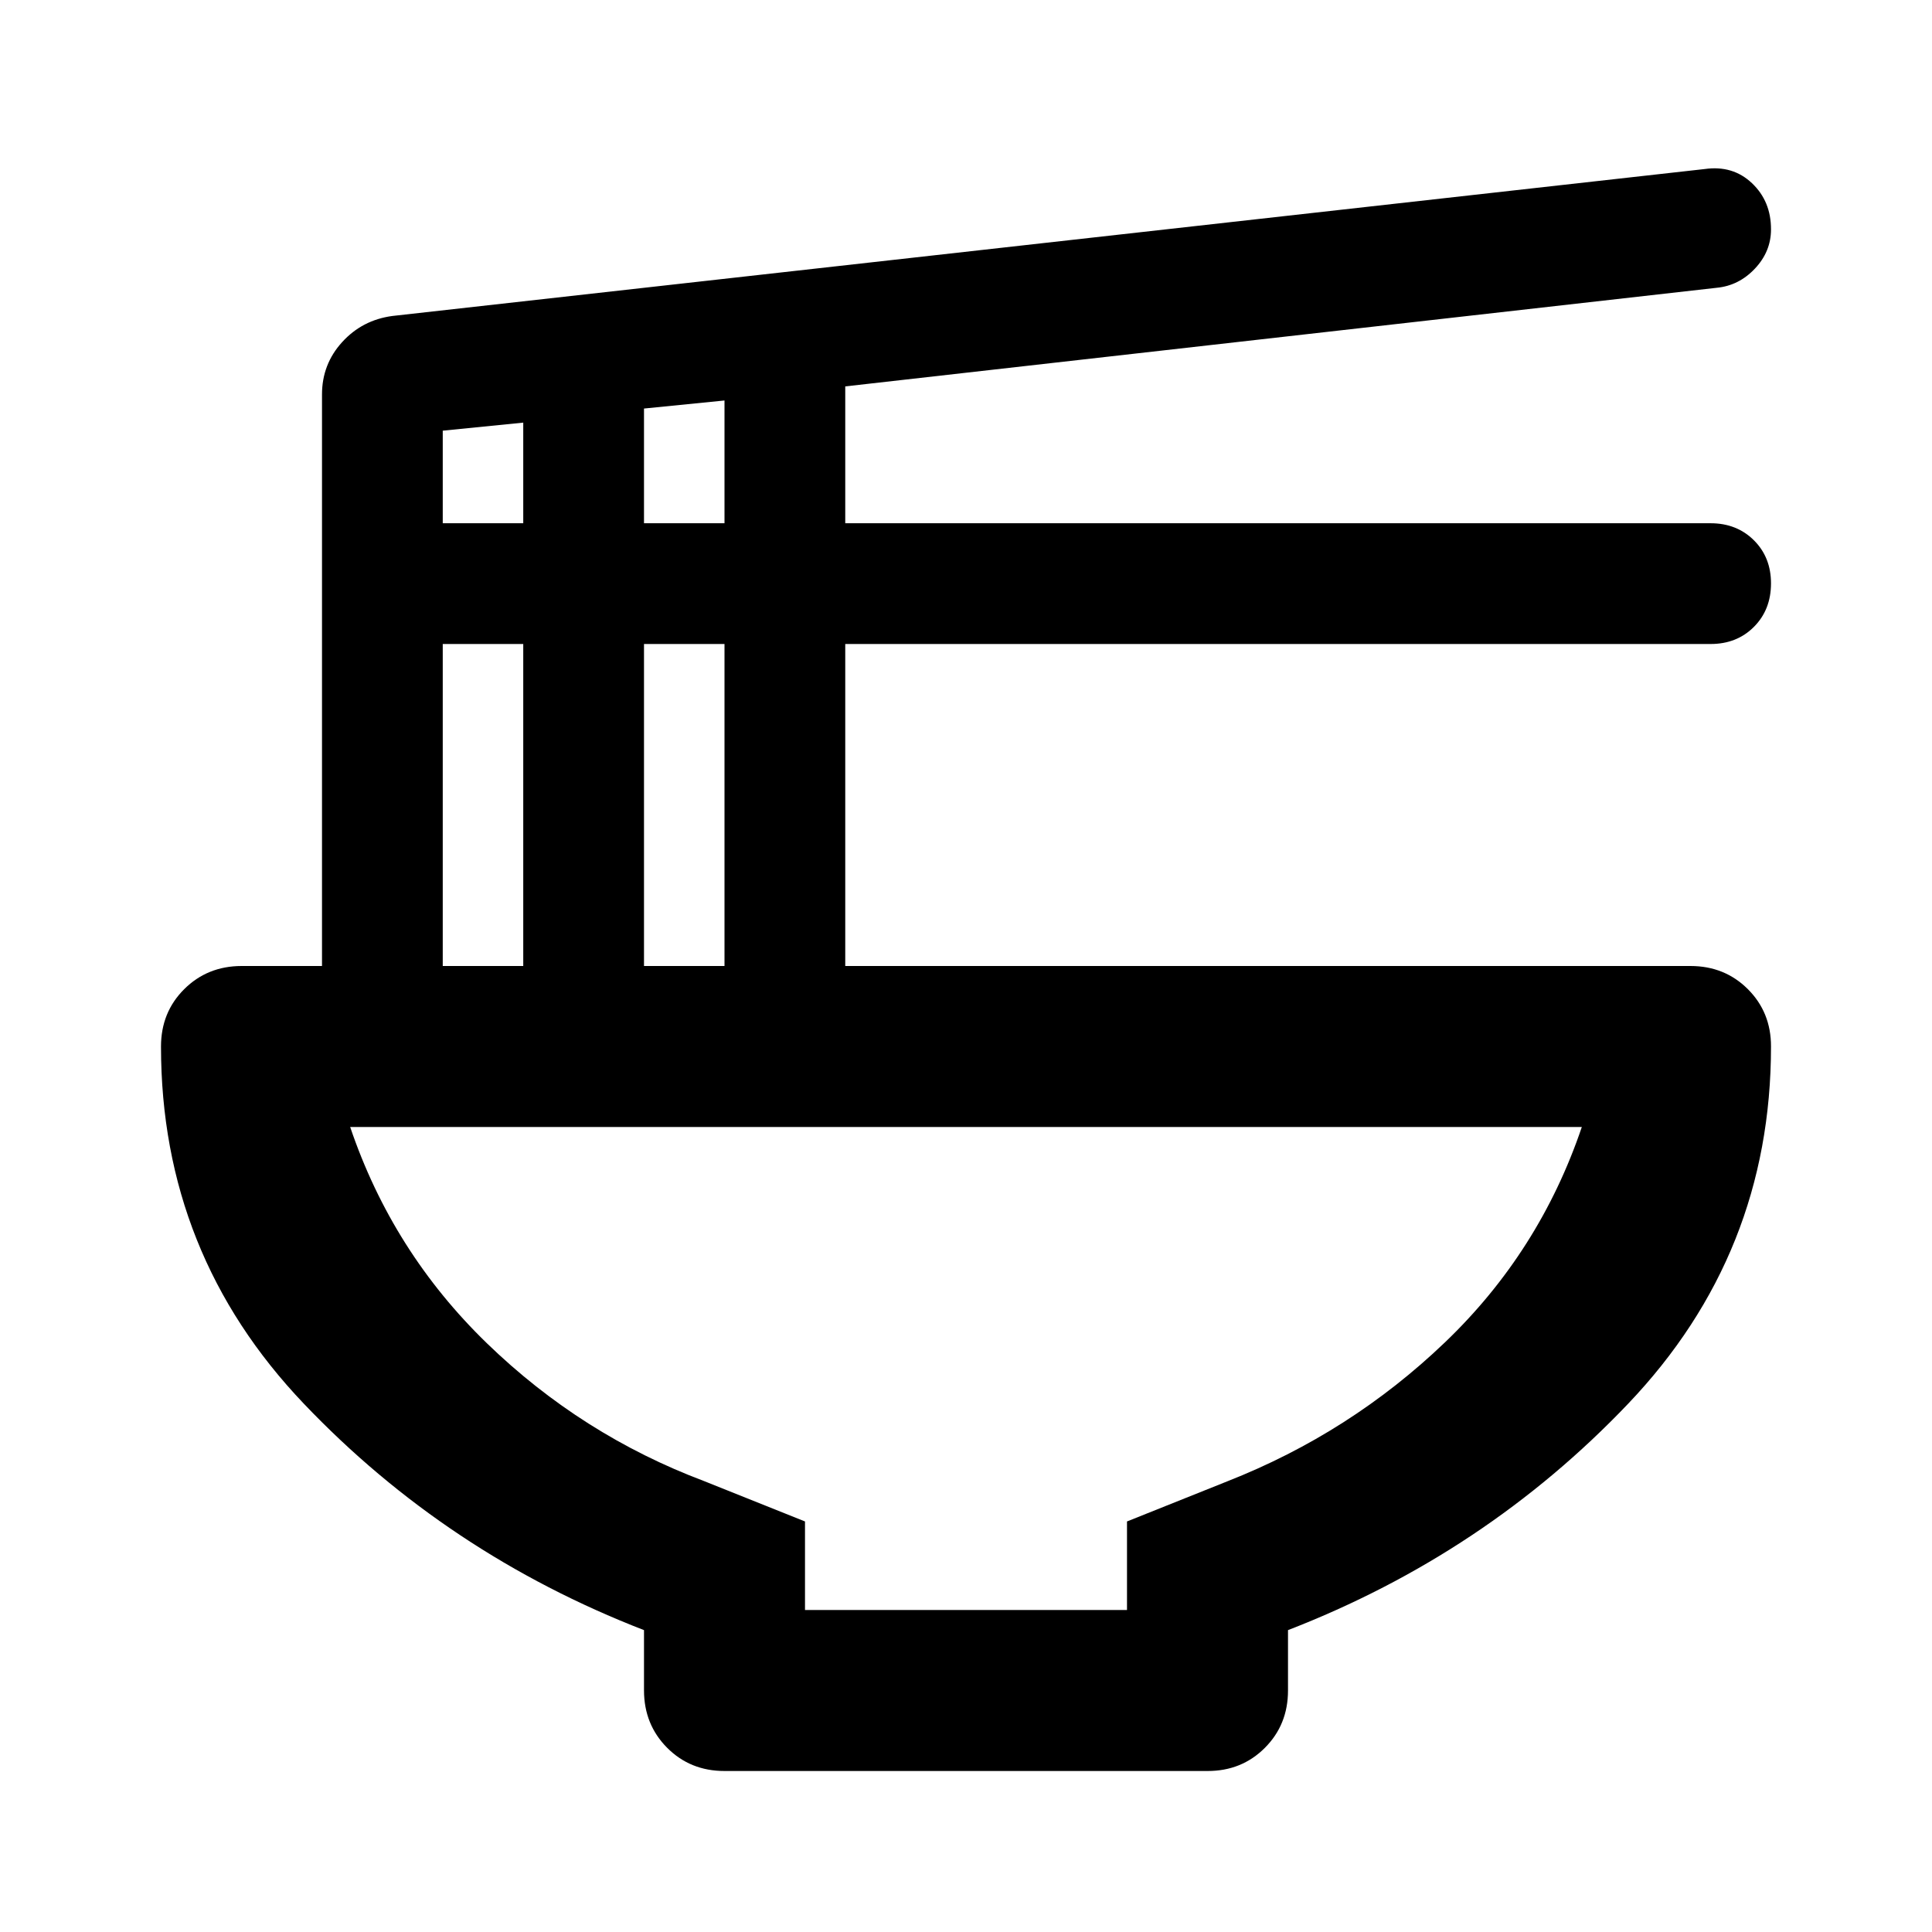
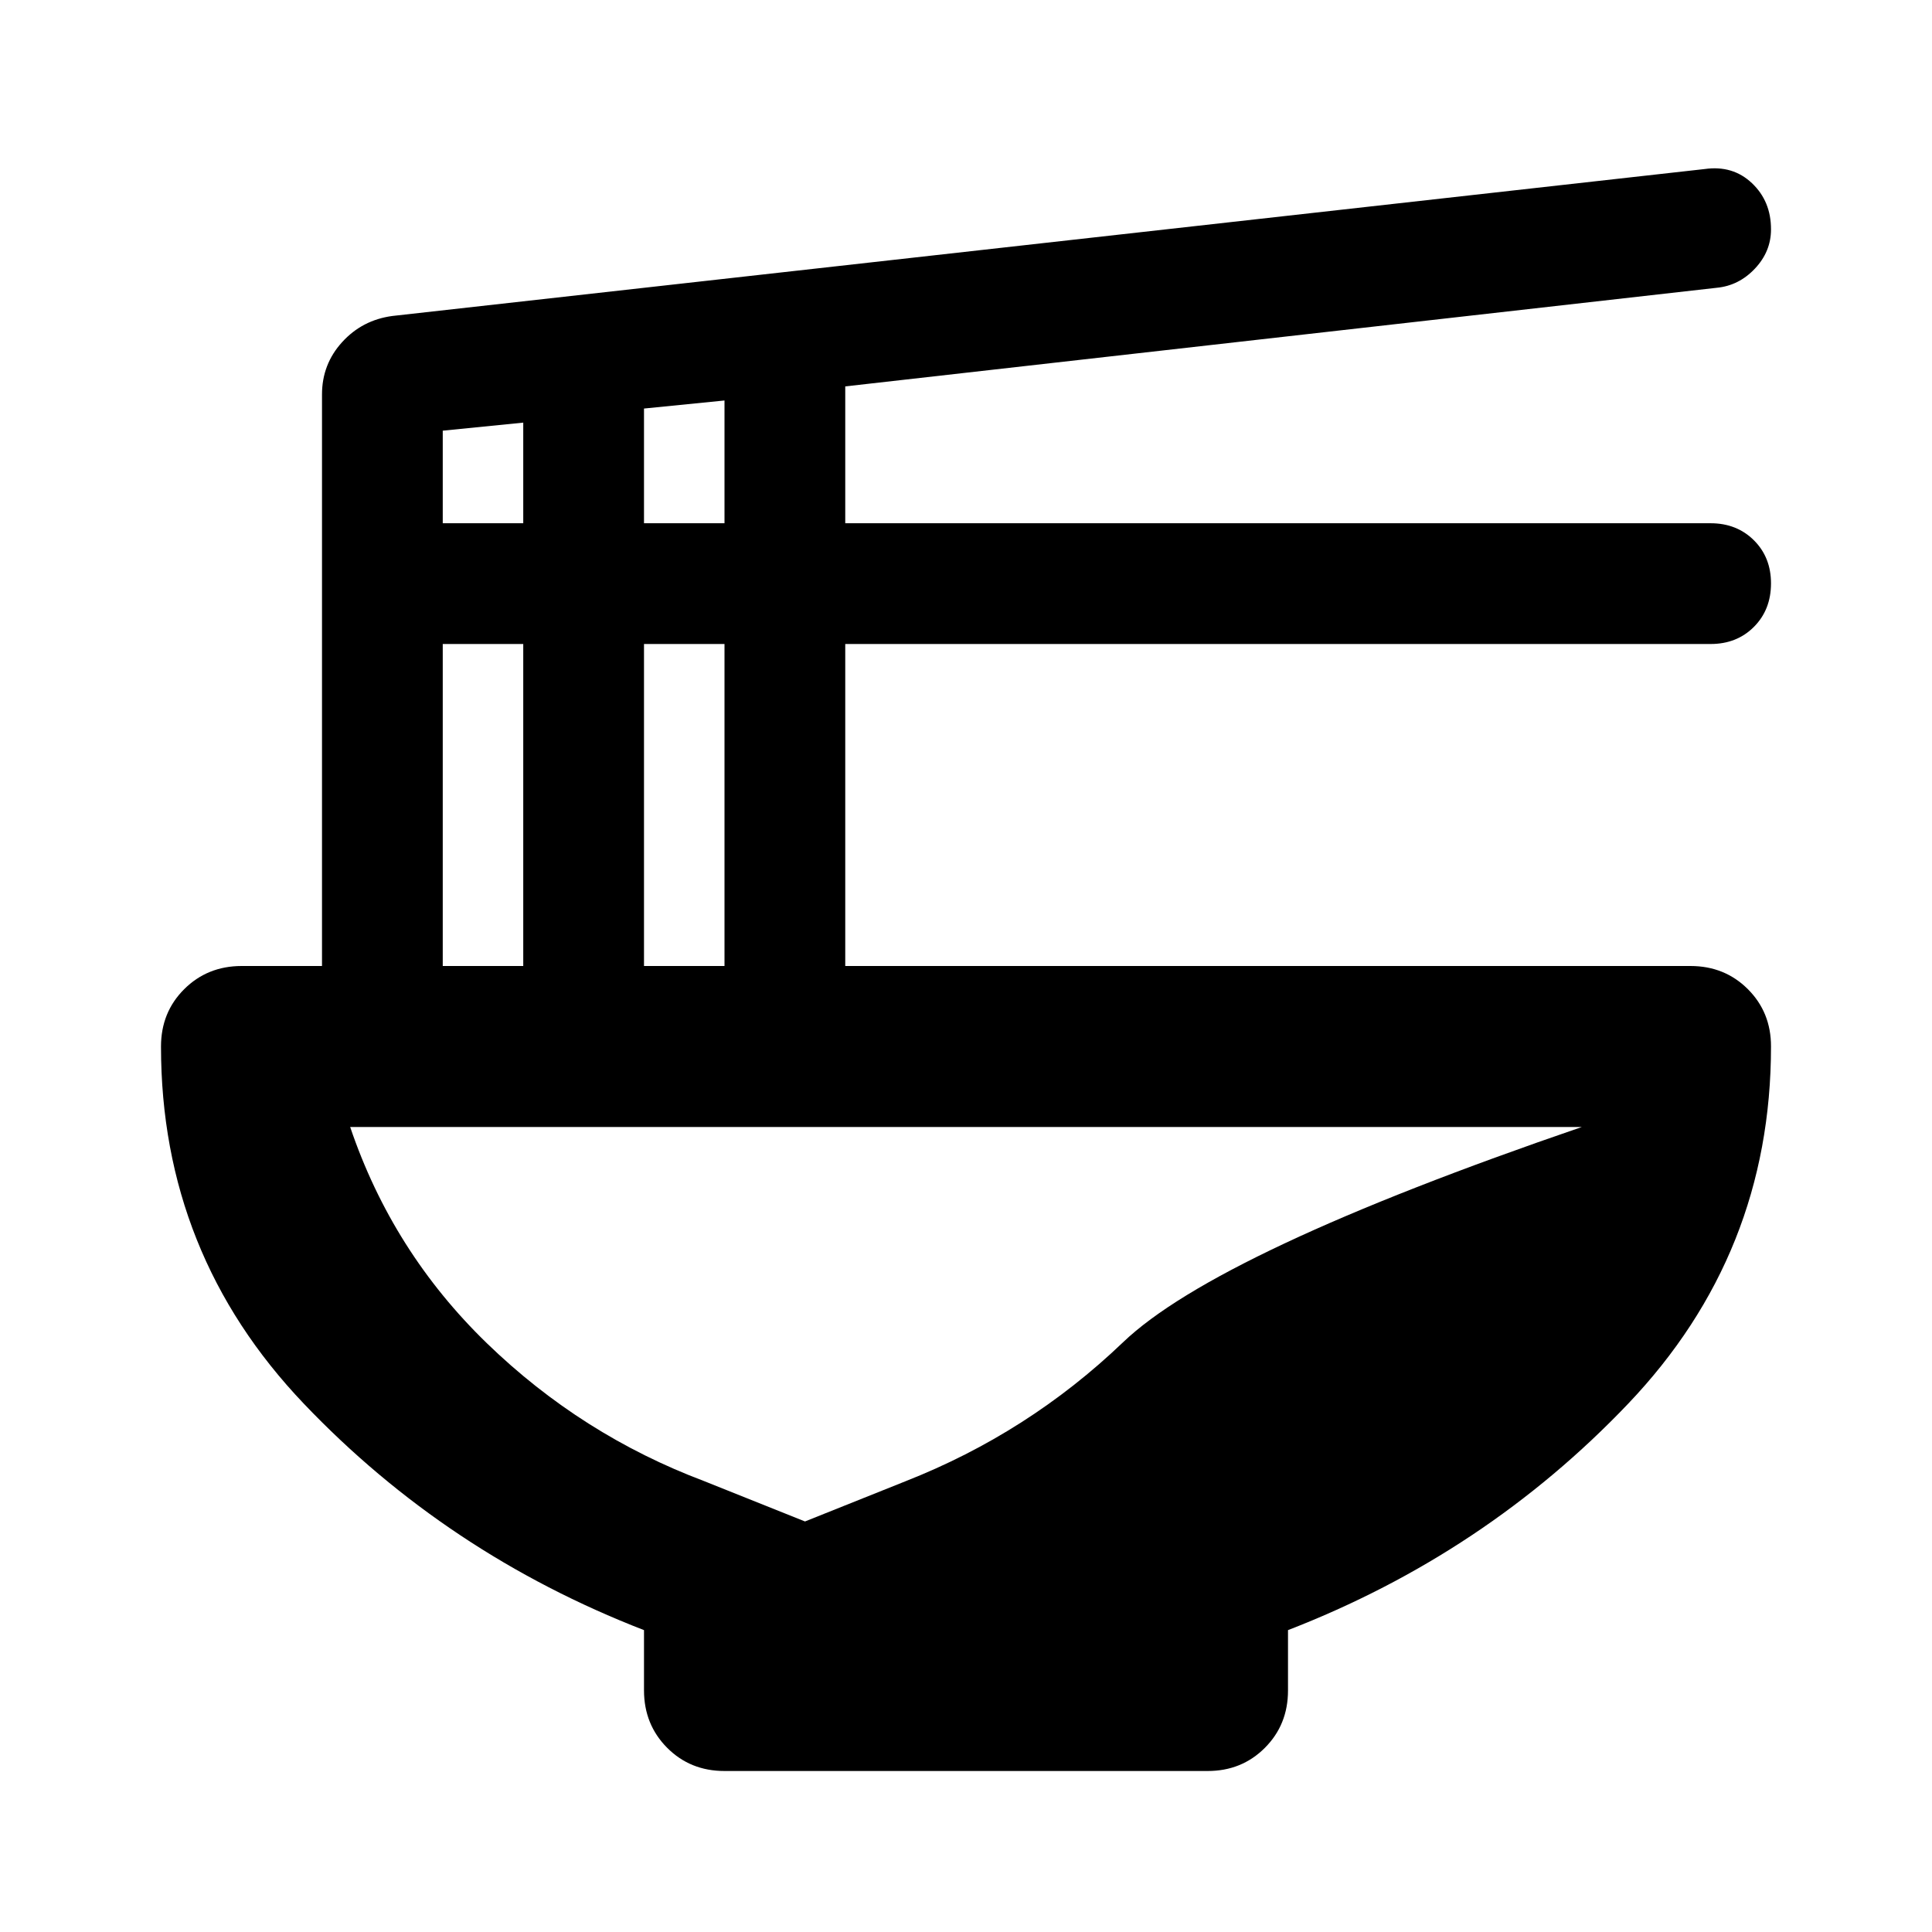
<svg xmlns="http://www.w3.org/2000/svg" width="800" height="800" viewBox="0 0 24 24">
-   <path fill="currentColor" d="M8 20.25q-2.45-.95-4.225-2.812T2 13q0-.425.288-.712T3 12h1V4.9q0-.375.25-.65t.625-.325l16.3-1.825q.35-.05.588.175T22 2.85q0 .275-.2.487t-.475.238L10.5 4.8v1.7h10.75q.325 0 .538.212T22 7.25t-.213.538T21.25 8H10.5v4H21q.425 0 .713.288T22 13q0 2.575-1.775 4.438T16 20.25V21q0 .425-.288.713T15 22H9q-.425 0-.712-.288T8 21zM8 6.5h1V4.975l-1 .1zm-2.5 0h1V5.25l-1 .1zM8 12h1V8H8zm-2.5 0h1V8h-1zm4.5 8h4v-1.1l1.25-.5q1.525-.6 2.7-1.725T19.65 14H4.35q.525 1.55 1.7 2.688t2.7 1.712l1.25.5zm2-6" />
+   <path fill="currentColor" d="M8 20.25q-2.45-.95-4.225-2.812T2 13q0-.425.288-.712T3 12h1V4.9q0-.375.25-.65t.625-.325l16.3-1.825q.35-.05.588.175T22 2.85q0 .275-.2.487t-.475.238L10.5 4.8v1.7h10.75q.325 0 .538.212T22 7.25t-.213.538T21.25 8H10.5v4H21q.425 0 .713.288T22 13q0 2.575-1.775 4.438T16 20.25V21q0 .425-.288.713T15 22H9q-.425 0-.712-.288T8 21zM8 6.5h1V4.975l-1 .1zm-2.5 0h1V5.25l-1 .1zM8 12h1V8H8zm-2.5 0h1V8h-1zm4.5 8v-1.1l1.25-.5q1.525-.6 2.7-1.725T19.65 14H4.35q.525 1.55 1.7 2.688t2.7 1.712l1.25.5zm2-6" />
</svg>